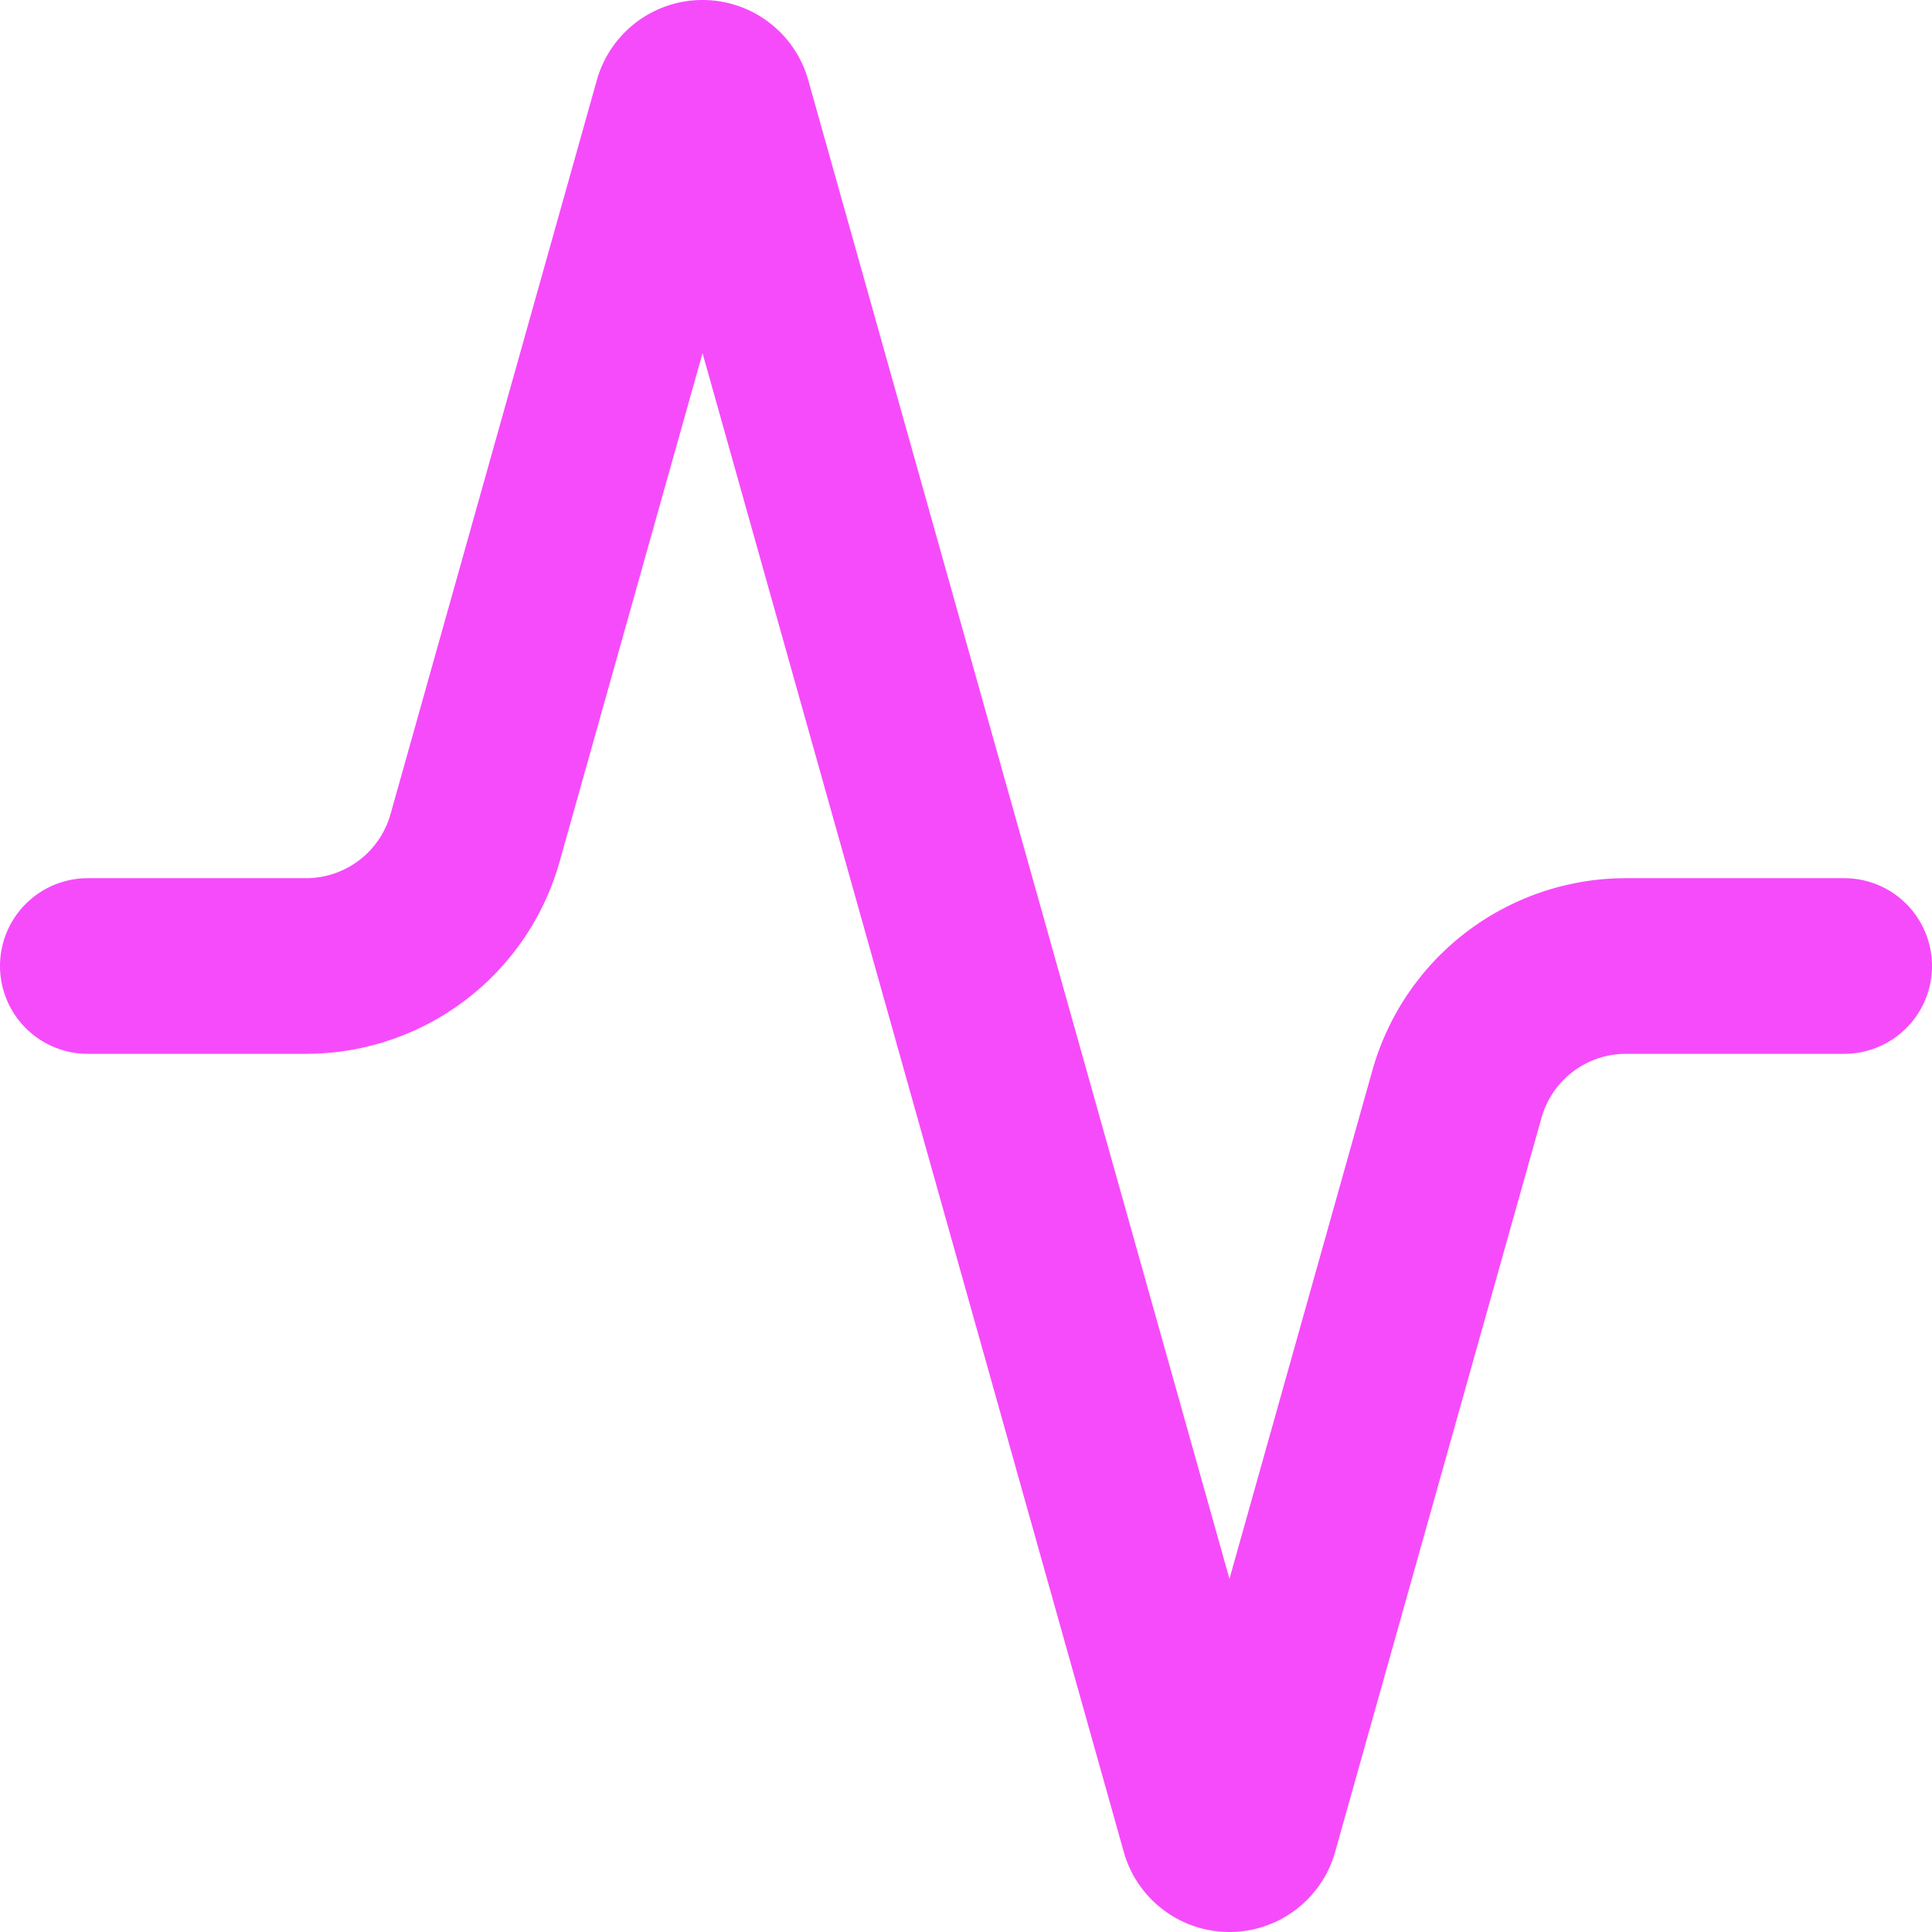
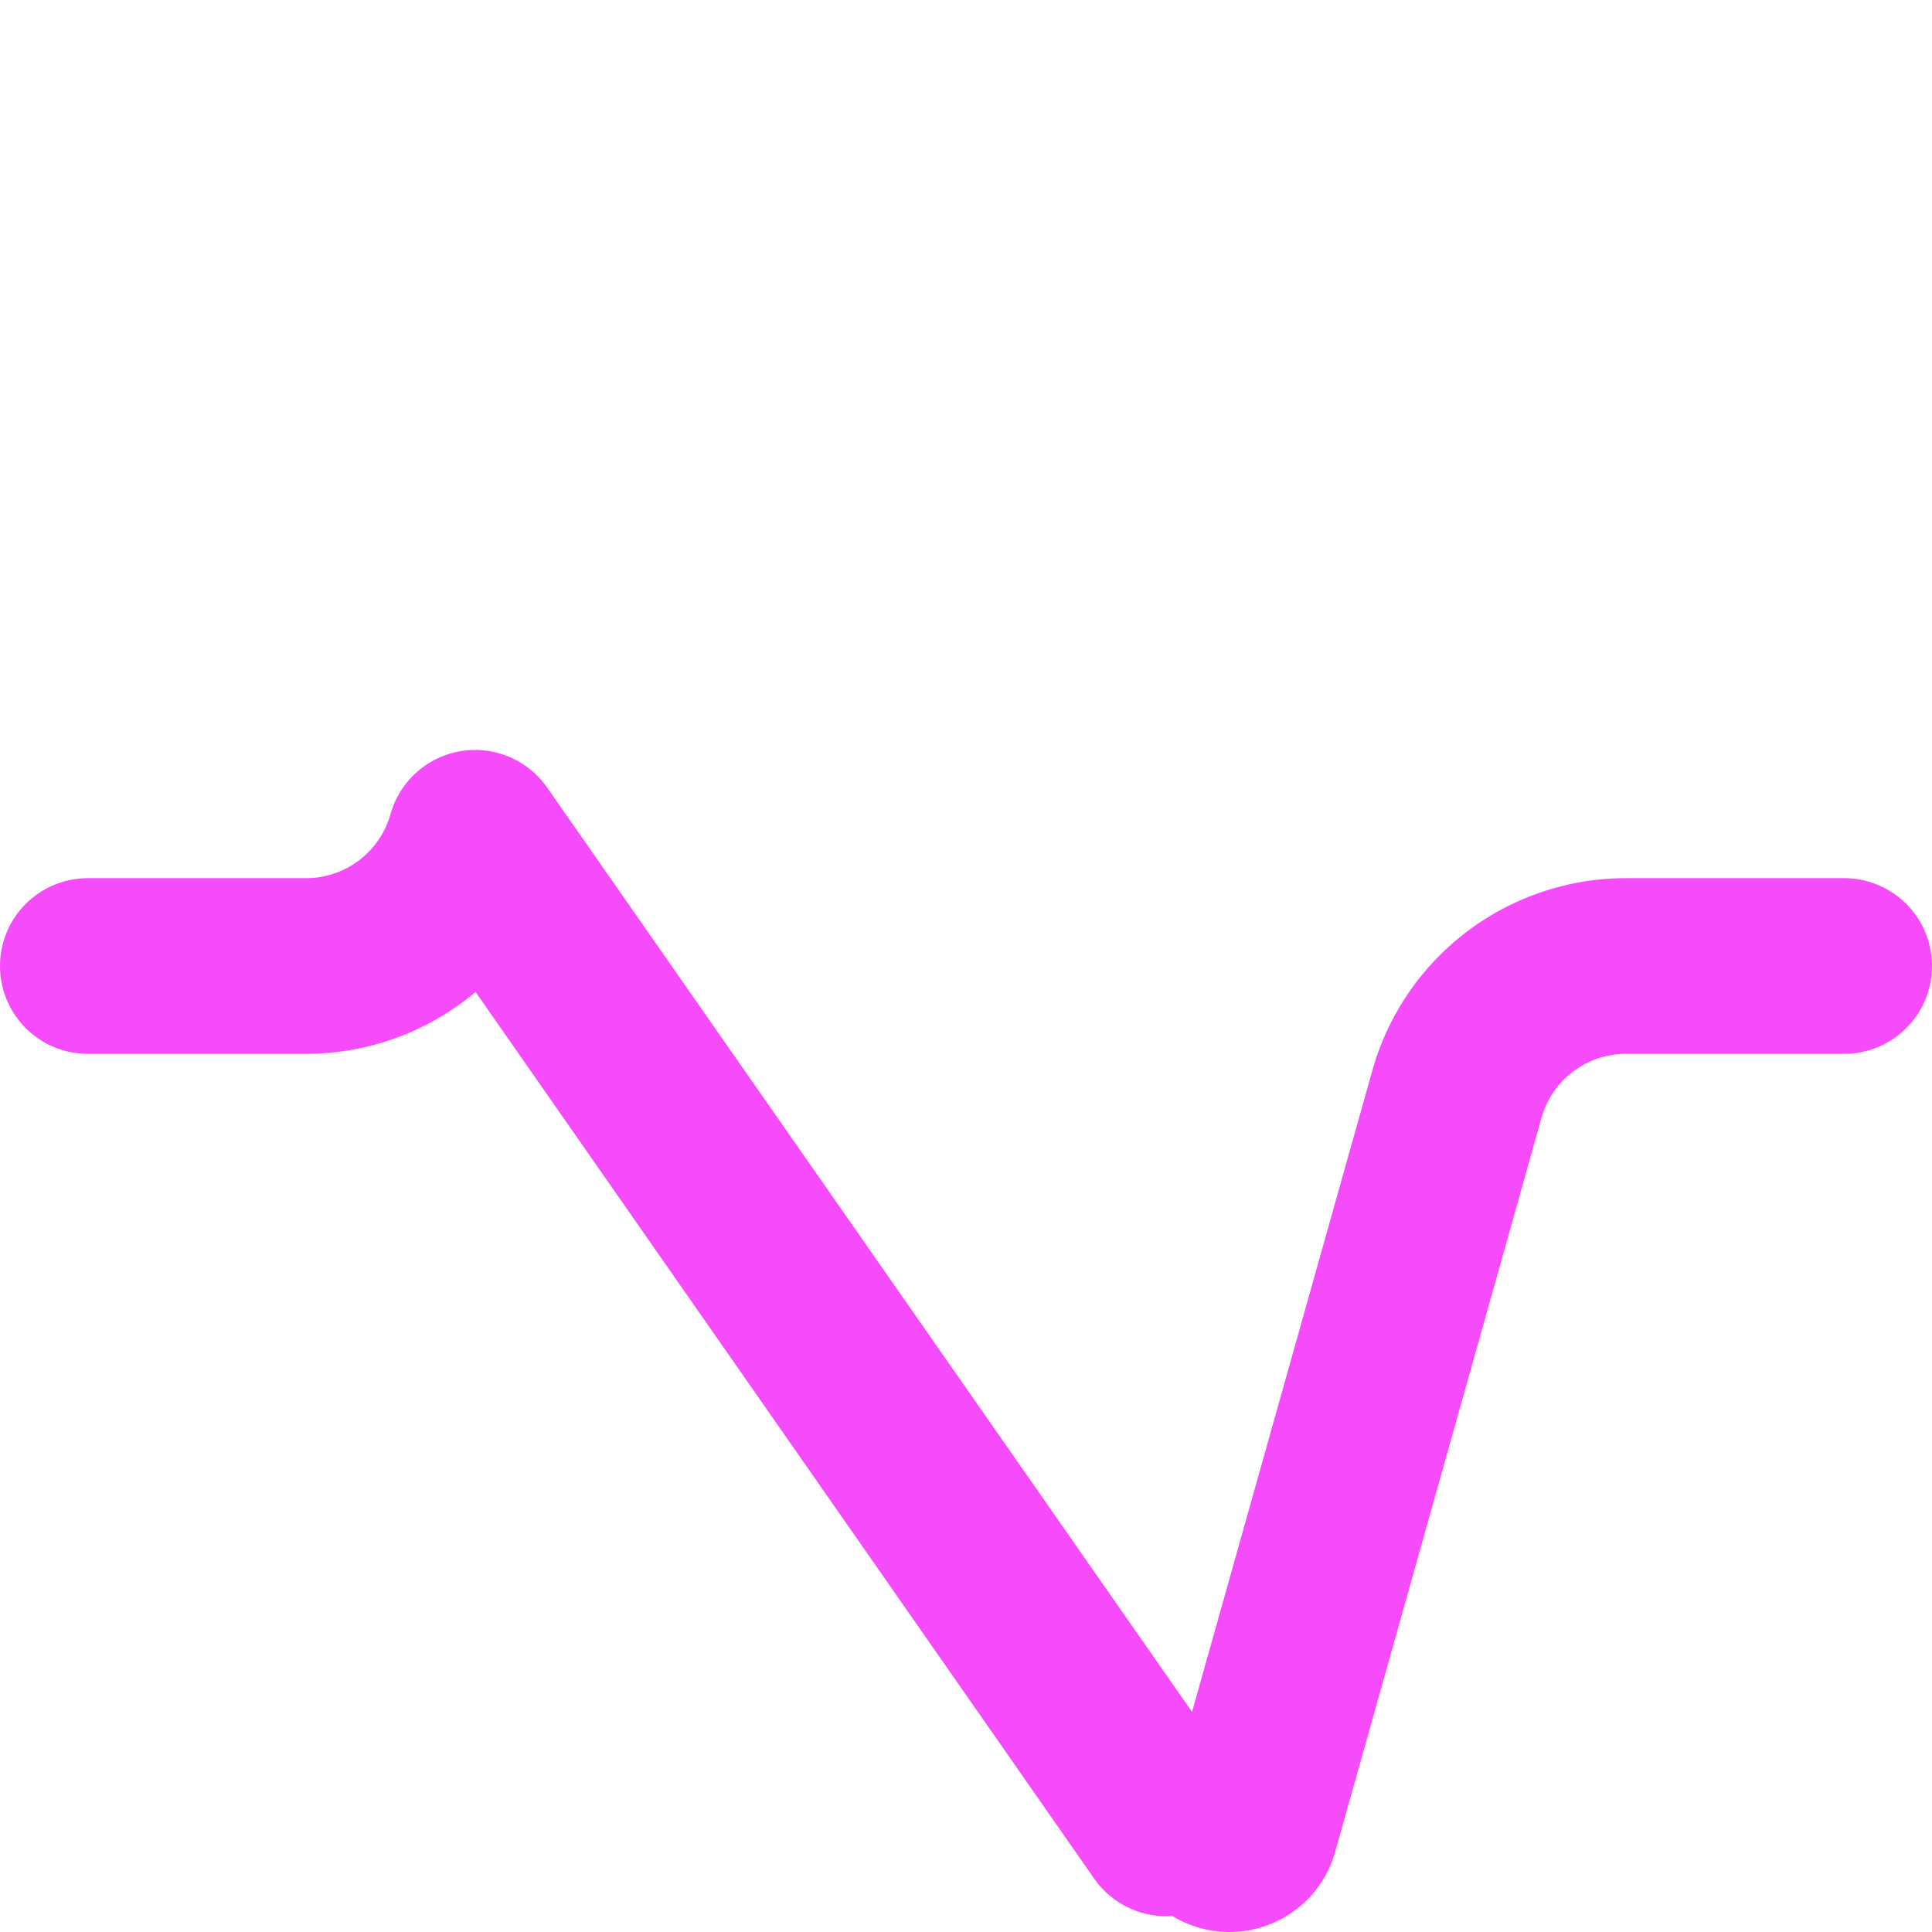
<svg xmlns="http://www.w3.org/2000/svg" viewBox="0 0 22 22">
-   <path id="Path_6" data-name="Path 6" d="M22,12H19.52a2,2,0,0,0-1.93,1.46l-2.35,8.36a.25.25,0,0,1-.48,0L9.24,2.18a.25.25,0,0,0-.48,0L6.41,10.54A2,2,0,0,1,4.49,12H2" transform="translate(-1 -1)" fill="none" stroke="#f64bfa" stroke-linecap="round" stroke-linejoin="round" stroke-width="2" />
+   <path id="Path_6" data-name="Path 6" d="M22,12H19.52a2,2,0,0,0-1.93,1.46l-2.35,8.36a.25.25,0,0,1-.48,0a.25.25,0,0,0-.48,0L6.41,10.54A2,2,0,0,1,4.49,12H2" transform="translate(-1 -1)" fill="none" stroke="#f64bfa" stroke-linecap="round" stroke-linejoin="round" stroke-width="2" />
</svg>